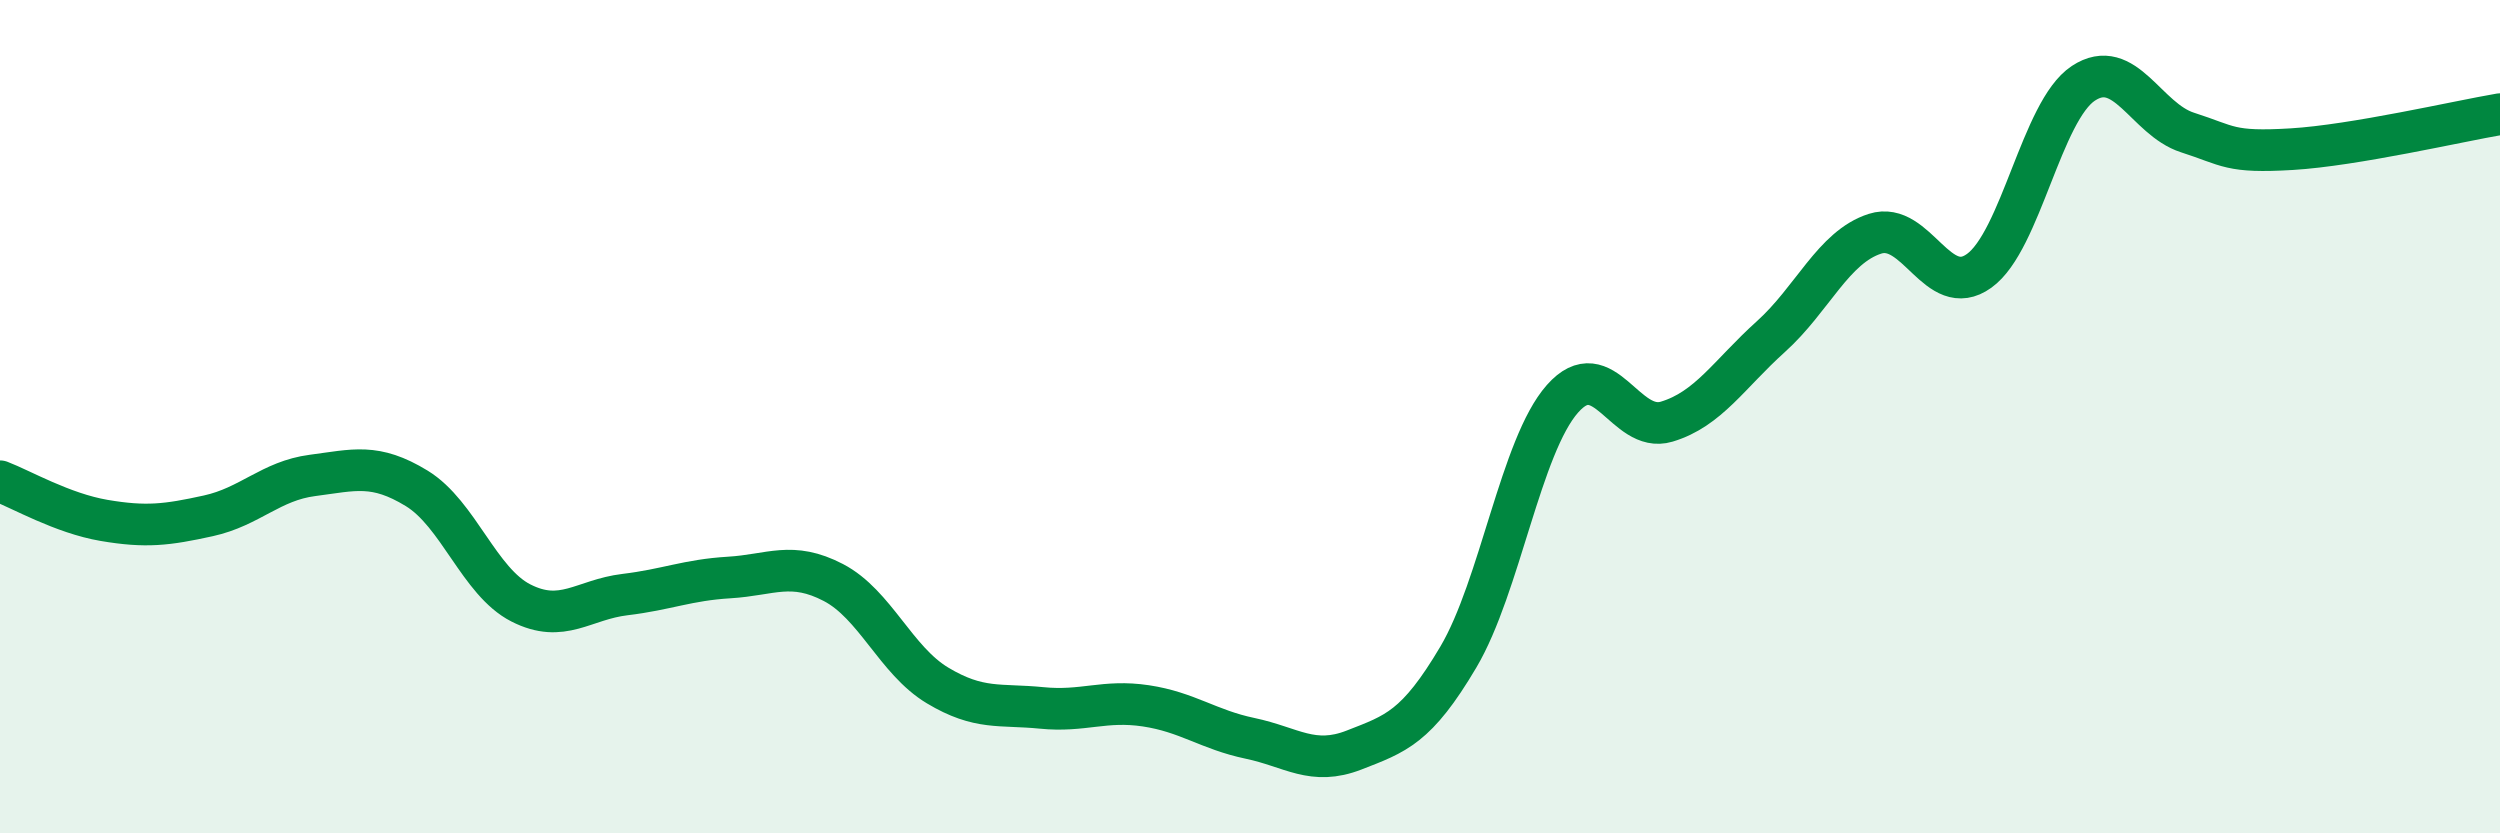
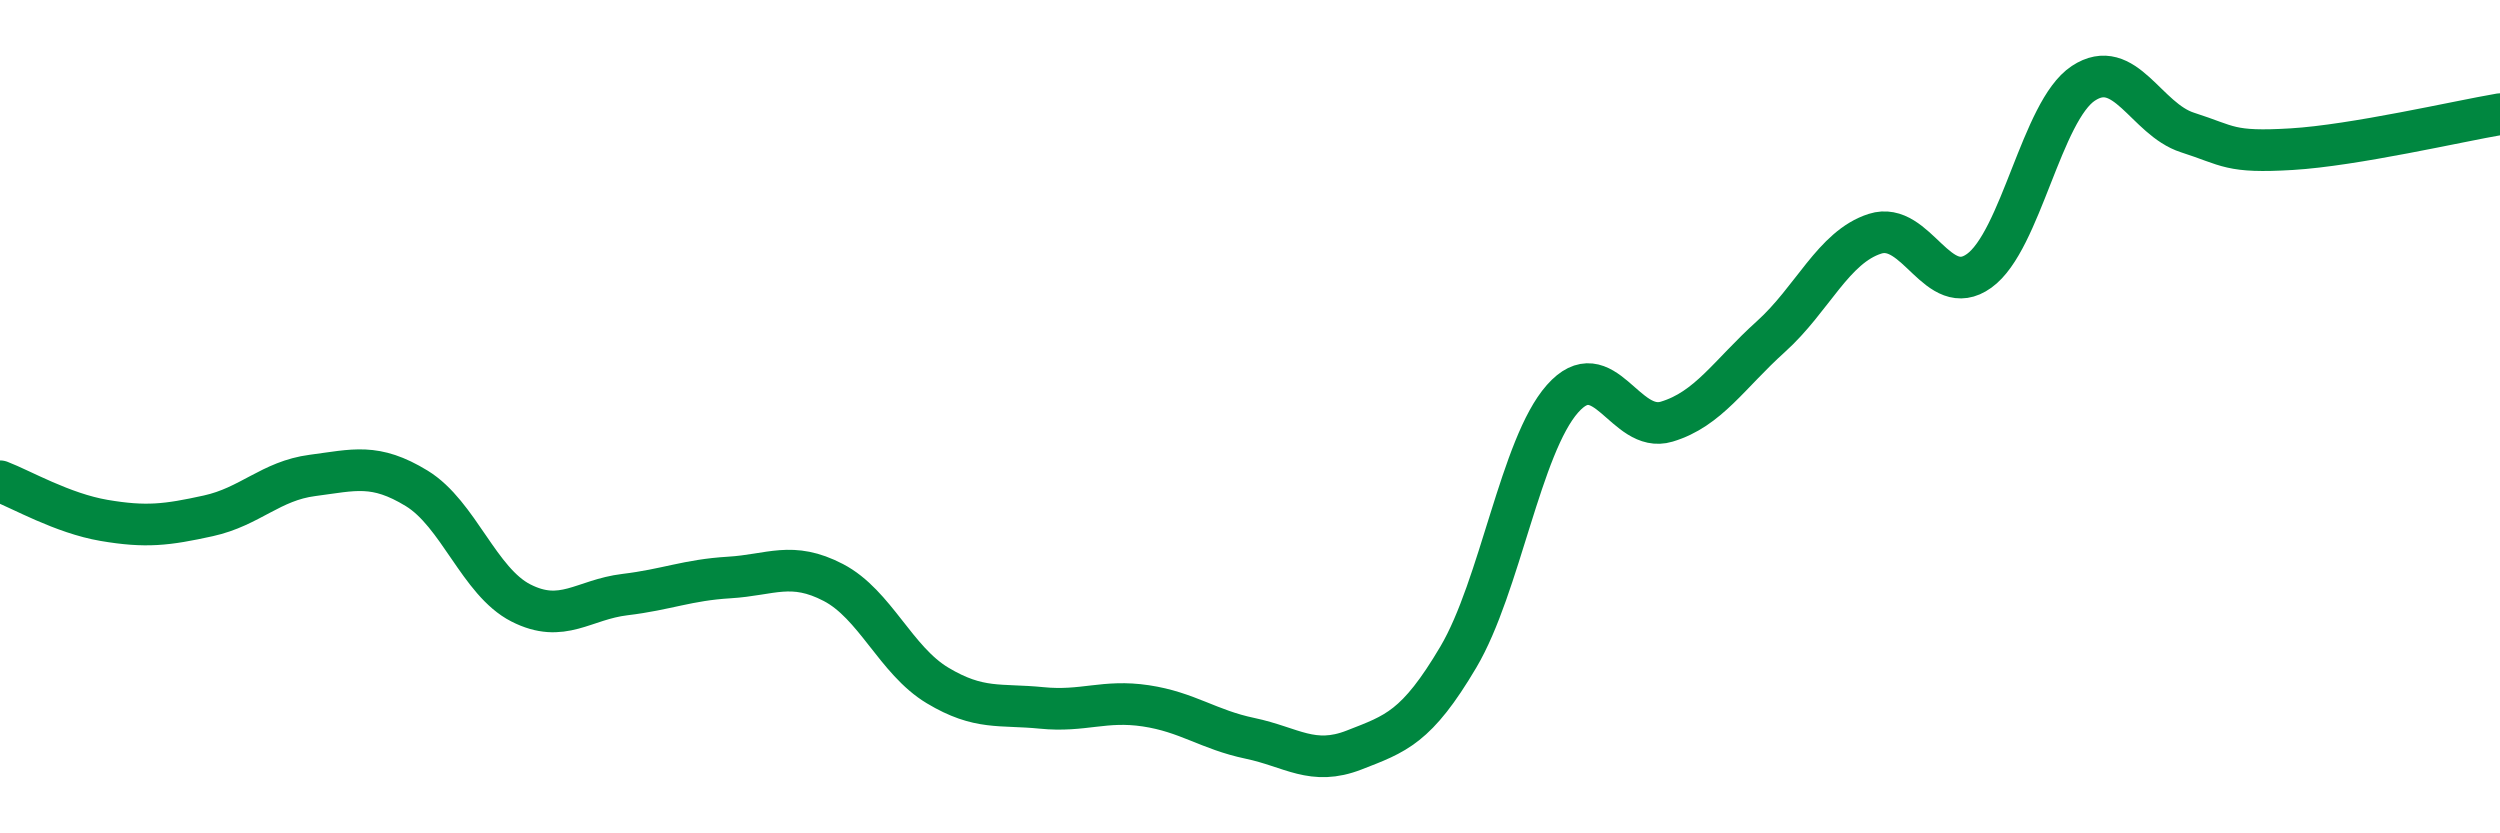
<svg xmlns="http://www.w3.org/2000/svg" width="60" height="20" viewBox="0 0 60 20">
-   <path d="M 0,11.55 C 0.5,11.74 1.5,12.32 2.5,12.49 C 3.5,12.66 4,12.6 5,12.38 C 6,12.16 6.5,11.54 7.5,11.41 C 8.5,11.28 9,11.11 10,11.72 C 11,12.33 11.5,13.96 12.5,14.47 C 13.5,14.98 14,14.39 15,14.27 C 16,14.15 16.5,13.92 17.5,13.86 C 18.5,13.8 19,13.46 20,13.98 C 21,14.5 21.5,15.85 22.5,16.45 C 23.5,17.05 24,16.89 25,16.99 C 26,17.09 26.5,16.79 27.5,16.94 C 28.5,17.09 29,17.51 30,17.72 C 31,17.93 31.5,18.39 32.5,18 C 33.5,17.61 34,17.46 35,15.77 C 36,14.08 36.5,10.7 37.5,9.57 C 38.5,8.44 39,10.42 40,10.12 C 41,9.82 41.5,8.98 42.5,8.08 C 43.5,7.18 44,5.93 45,5.61 C 46,5.29 46.5,7.22 47.5,6.5 C 48.5,5.78 49,2.66 50,2 C 51,1.34 51.5,2.86 52.5,3.18 C 53.5,3.5 53.5,3.67 55,3.58 C 56.5,3.49 59,2.91 60,2.74L60 20L0 20Z" fill="#008740" opacity="0.1" stroke-linecap="round" stroke-linejoin="round" />
  <path d="M 0,11.55 C 0.5,11.74 1.5,12.32 2.5,12.49 C 3.5,12.66 4,12.6 5,12.38 C 6,12.16 6.5,11.54 7.5,11.41 C 8.5,11.28 9,11.11 10,11.72 C 11,12.33 11.5,13.96 12.5,14.47 C 13.5,14.98 14,14.39 15,14.27 C 16,14.15 16.5,13.92 17.5,13.86 C 18.5,13.8 19,13.46 20,13.98 C 21,14.5 21.5,15.85 22.5,16.45 C 23.5,17.05 24,16.89 25,16.99 C 26,17.09 26.5,16.79 27.5,16.94 C 28.5,17.09 29,17.51 30,17.72 C 31,17.93 31.5,18.39 32.5,18 C 33.5,17.61 34,17.46 35,15.77 C 36,14.08 36.5,10.7 37.5,9.57 C 38.5,8.44 39,10.42 40,10.12 C 41,9.82 41.5,8.98 42.5,8.08 C 43.5,7.18 44,5.93 45,5.61 C 46,5.29 46.5,7.22 47.5,6.5 C 48.5,5.78 49,2.66 50,2 C 51,1.34 51.5,2.86 52.5,3.18 C 53.5,3.5 53.5,3.67 55,3.58 C 56.5,3.49 59,2.91 60,2.74" stroke="#008740" stroke-width="1" fill="none" stroke-linecap="round" stroke-linejoin="round" />
</svg>